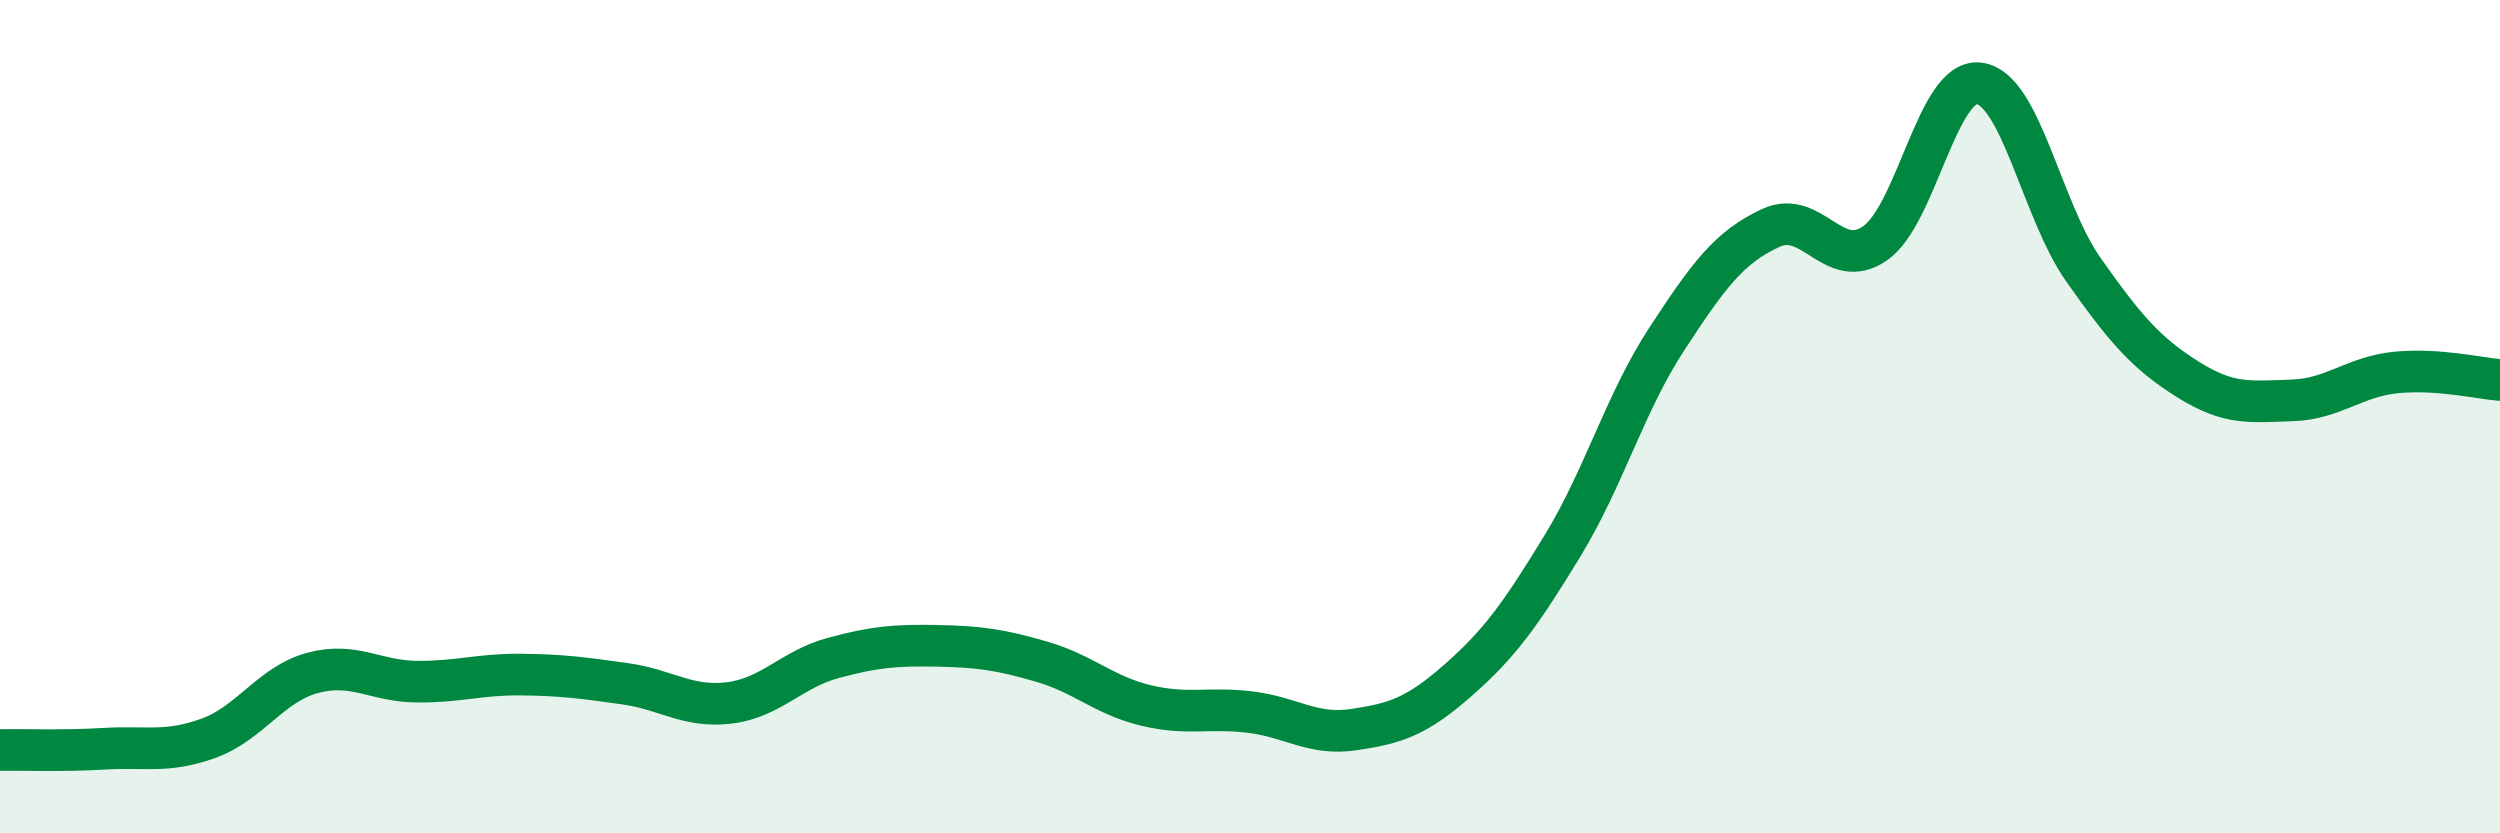
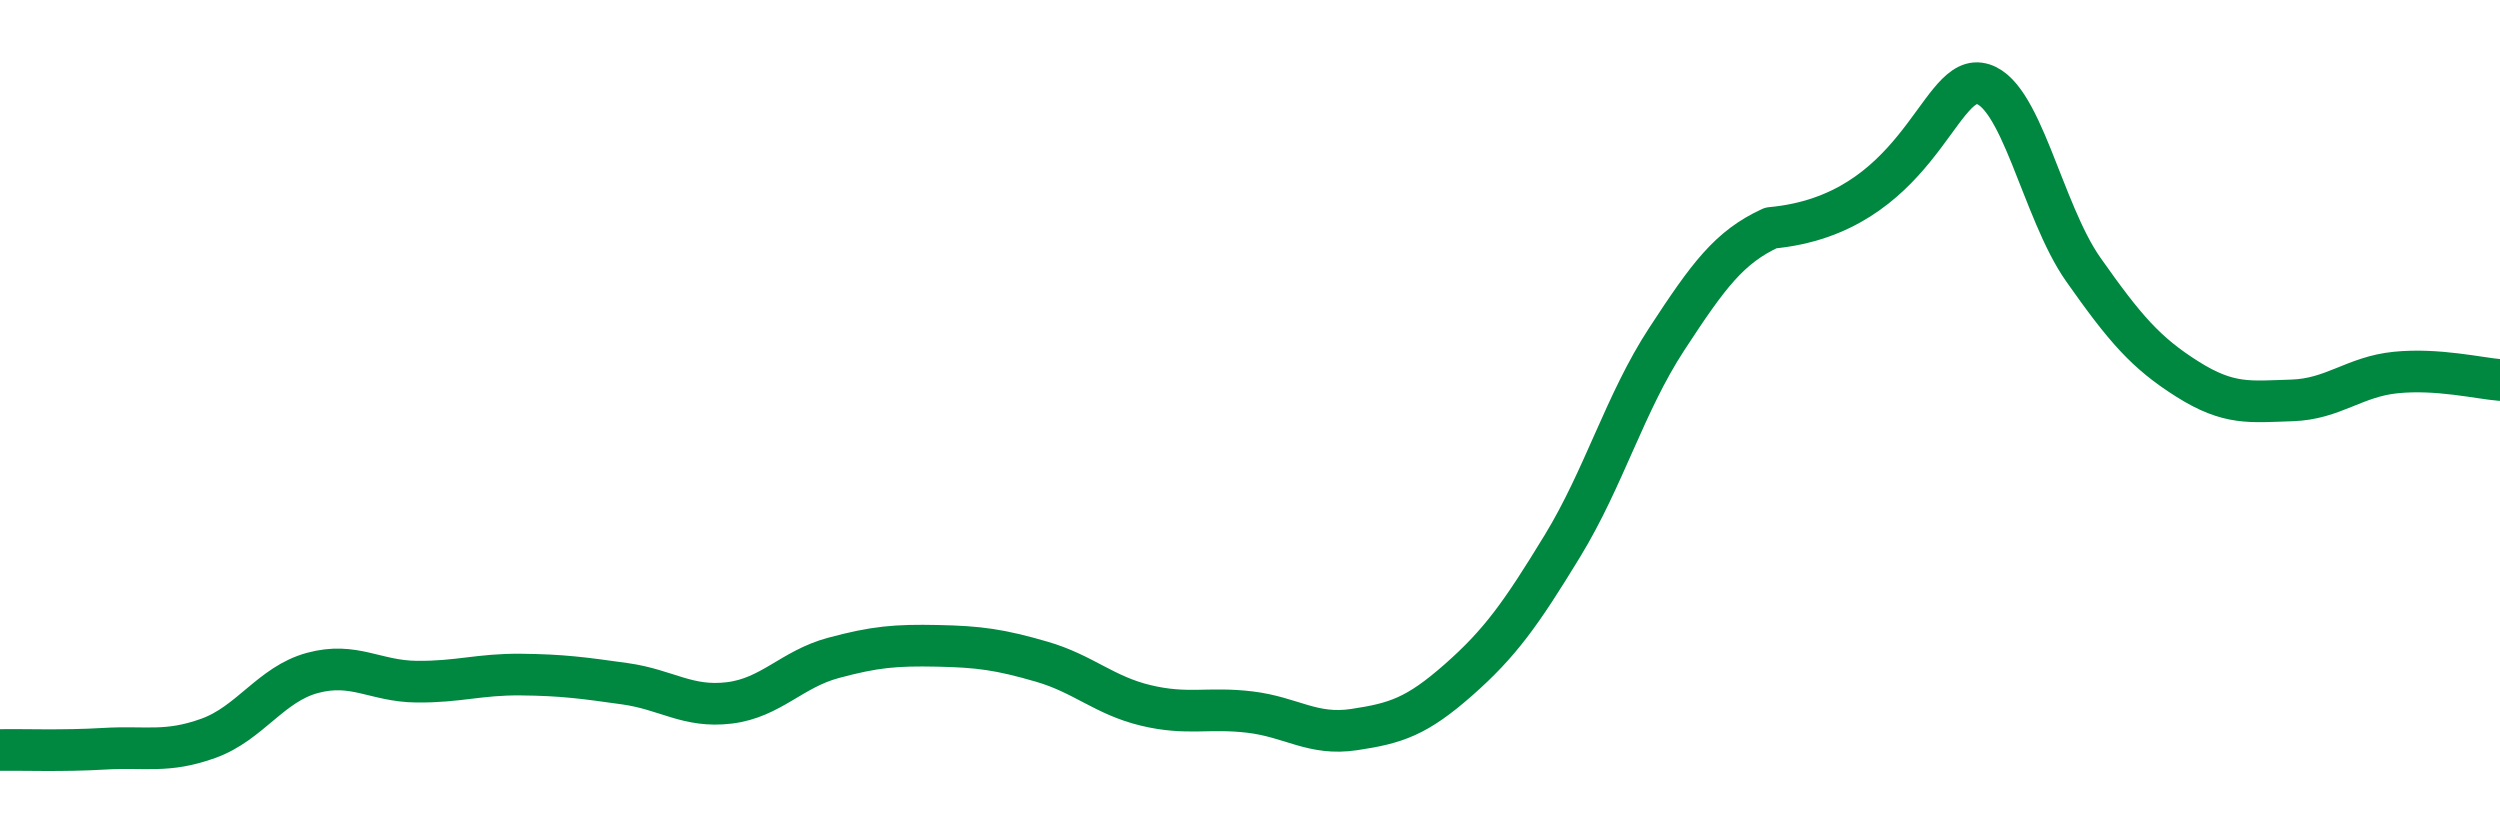
<svg xmlns="http://www.w3.org/2000/svg" width="60" height="20" viewBox="0 0 60 20">
-   <path d="M 0,18 C 0.5,17.99 1.5,18.03 2.5,17.97 C 3.5,17.91 4,18.08 5,17.72 C 6,17.36 6.5,16.42 7.5,16.15 C 8.5,15.88 9,16.35 10,16.36 C 11,16.37 11.5,16.18 12.5,16.19 C 13.5,16.2 14,16.27 15,16.41 C 16,16.55 16.5,16.99 17.5,16.87 C 18.5,16.75 19,16.06 20,15.79 C 21,15.52 21.5,15.48 22.5,15.5 C 23.5,15.52 24,15.59 25,15.88 C 26,16.17 26.5,16.69 27.5,16.93 C 28.5,17.17 29,16.97 30,17.09 C 31,17.21 31.5,17.66 32.5,17.51 C 33.5,17.36 34,17.2 35,16.32 C 36,15.44 36.5,14.74 37.5,13.1 C 38.5,11.46 39,9.67 40,8.14 C 41,6.61 41.5,5.93 42.5,5.47 C 43.5,5.01 44,6.53 45,5.84 C 46,5.15 46.5,1.87 47.5,2 C 48.5,2.13 49,5.05 50,6.47 C 51,7.89 51.5,8.47 52.5,9.1 C 53.5,9.73 54,9.64 55,9.61 C 56,9.58 56.5,9.04 57.5,8.94 C 58.5,8.84 59.5,9.08 60,9.12L60 20L0 20Z" fill="#008740" opacity="0.1" stroke-linecap="round" stroke-linejoin="round" />
-   <path d="M 0,18 C 0.5,17.99 1.5,18.03 2.5,17.97 C 3.5,17.91 4,18.08 5,17.72 C 6,17.36 6.5,16.42 7.5,16.15 C 8.5,15.88 9,16.35 10,16.36 C 11,16.37 11.5,16.18 12.5,16.19 C 13.5,16.2 14,16.27 15,16.41 C 16,16.55 16.5,16.99 17.5,16.87 C 18.5,16.75 19,16.06 20,15.79 C 21,15.52 21.5,15.48 22.5,15.5 C 23.5,15.52 24,15.59 25,15.88 C 26,16.17 26.5,16.69 27.5,16.93 C 28.5,17.17 29,16.97 30,17.09 C 31,17.21 31.5,17.66 32.5,17.51 C 33.5,17.36 34,17.2 35,16.32 C 36,15.44 36.5,14.74 37.5,13.1 C 38.5,11.46 39,9.67 40,8.14 C 41,6.61 41.5,5.93 42.5,5.47 C 43.5,5.01 44,6.53 45,5.84 C 46,5.15 46.5,1.87 47.5,2 C 48.5,2.13 49,5.05 50,6.47 C 51,7.89 51.5,8.47 52.5,9.1 C 53.5,9.73 54,9.64 55,9.61 C 56,9.58 56.5,9.04 57.5,8.94 C 58.5,8.84 59.5,9.08 60,9.12" stroke="#008740" stroke-width="1" fill="none" stroke-linecap="round" stroke-linejoin="round" />
+   <path d="M 0,18 C 0.5,17.99 1.5,18.03 2.5,17.97 C 3.5,17.91 4,18.08 5,17.72 C 6,17.36 6.5,16.42 7.5,16.15 C 8.5,15.88 9,16.35 10,16.36 C 11,16.37 11.5,16.18 12.5,16.19 C 13.5,16.2 14,16.27 15,16.41 C 16,16.55 16.5,16.99 17.5,16.87 C 18.5,16.75 19,16.06 20,15.79 C 21,15.52 21.5,15.48 22.5,15.5 C 23.5,15.52 24,15.59 25,15.88 C 26,16.17 26.5,16.69 27.5,16.93 C 28.5,17.17 29,16.97 30,17.09 C 31,17.21 31.5,17.66 32.5,17.51 C 33.5,17.36 34,17.2 35,16.32 C 36,15.44 36.5,14.74 37.5,13.1 C 38.5,11.46 39,9.67 40,8.14 C 41,6.61 41.5,5.93 42.5,5.47 C 46,5.15 46.5,1.87 47.5,2 C 48.5,2.13 49,5.05 50,6.47 C 51,7.89 51.5,8.47 52.5,9.1 C 53.5,9.73 54,9.64 55,9.61 C 56,9.58 56.5,9.04 57.5,8.94 C 58.5,8.84 59.5,9.08 60,9.12" stroke="#008740" stroke-width="1" fill="none" stroke-linecap="round" stroke-linejoin="round" />
</svg>